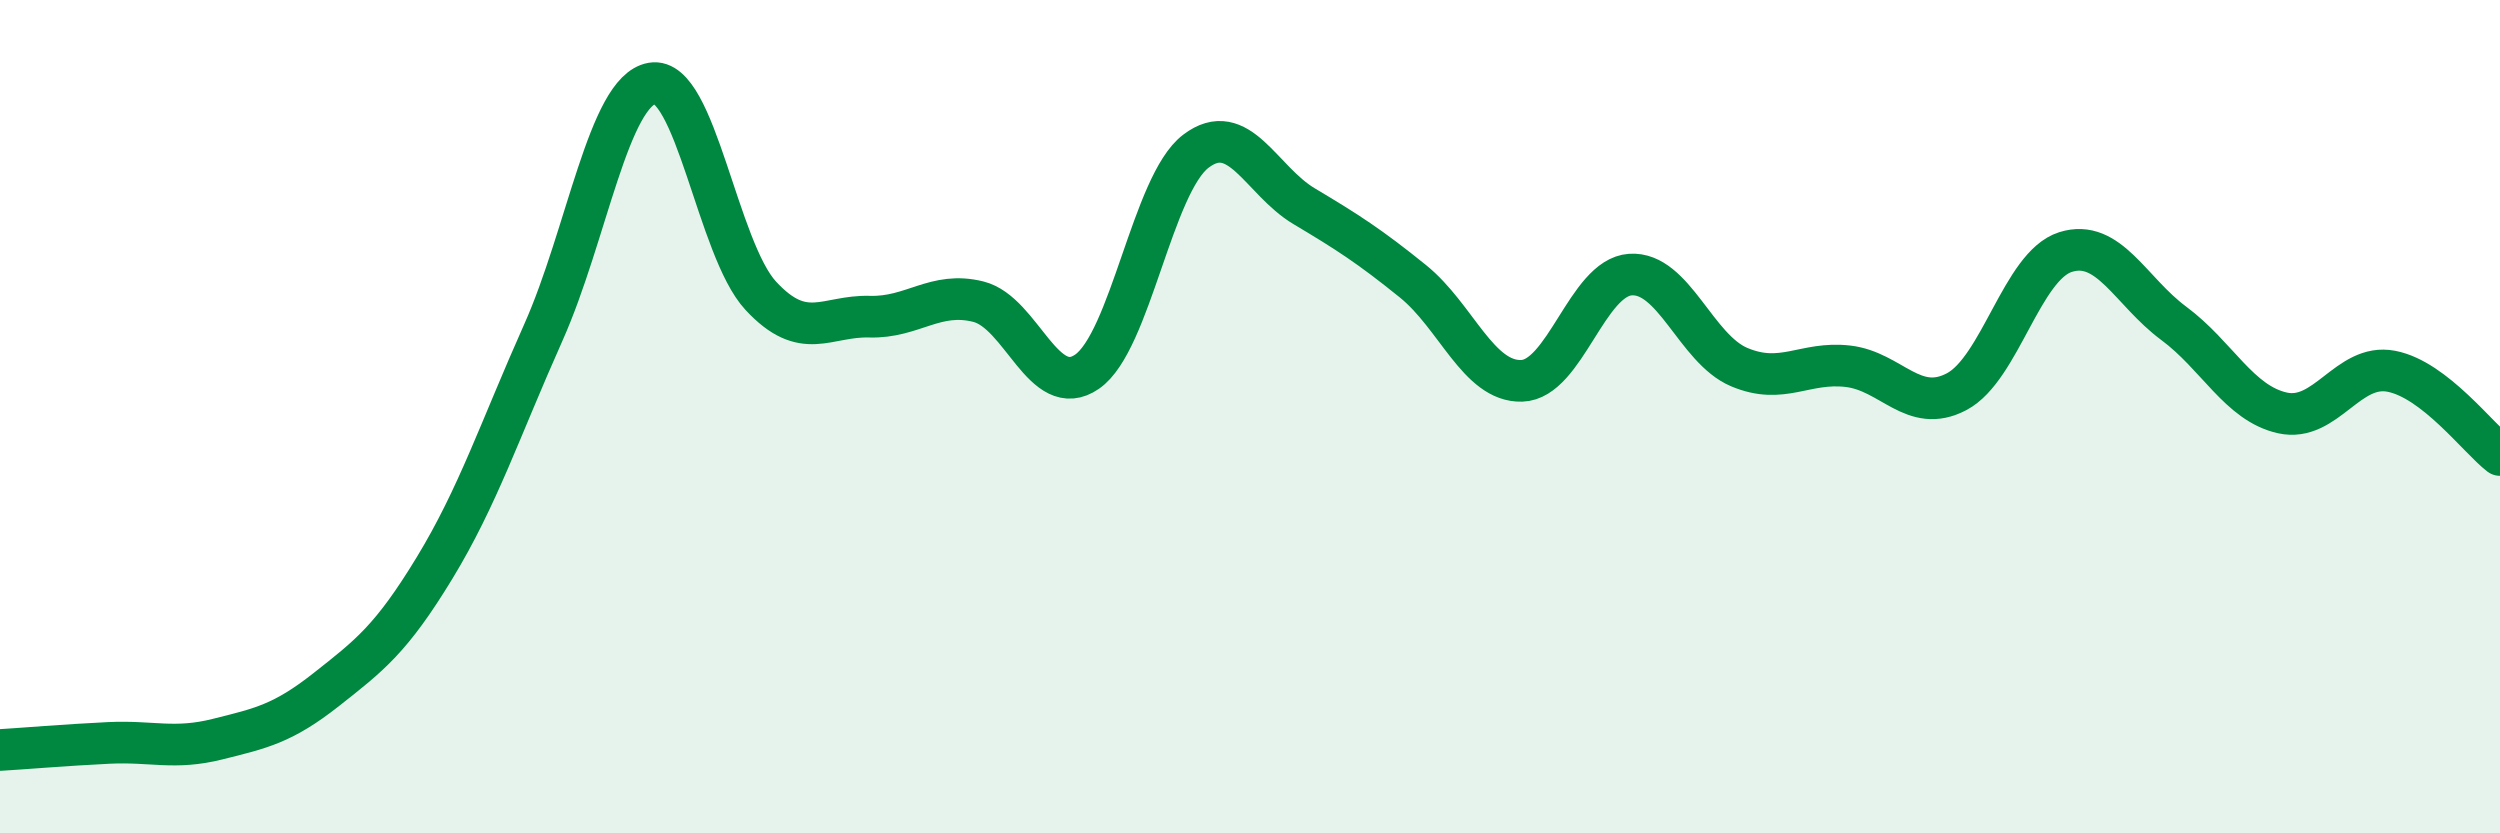
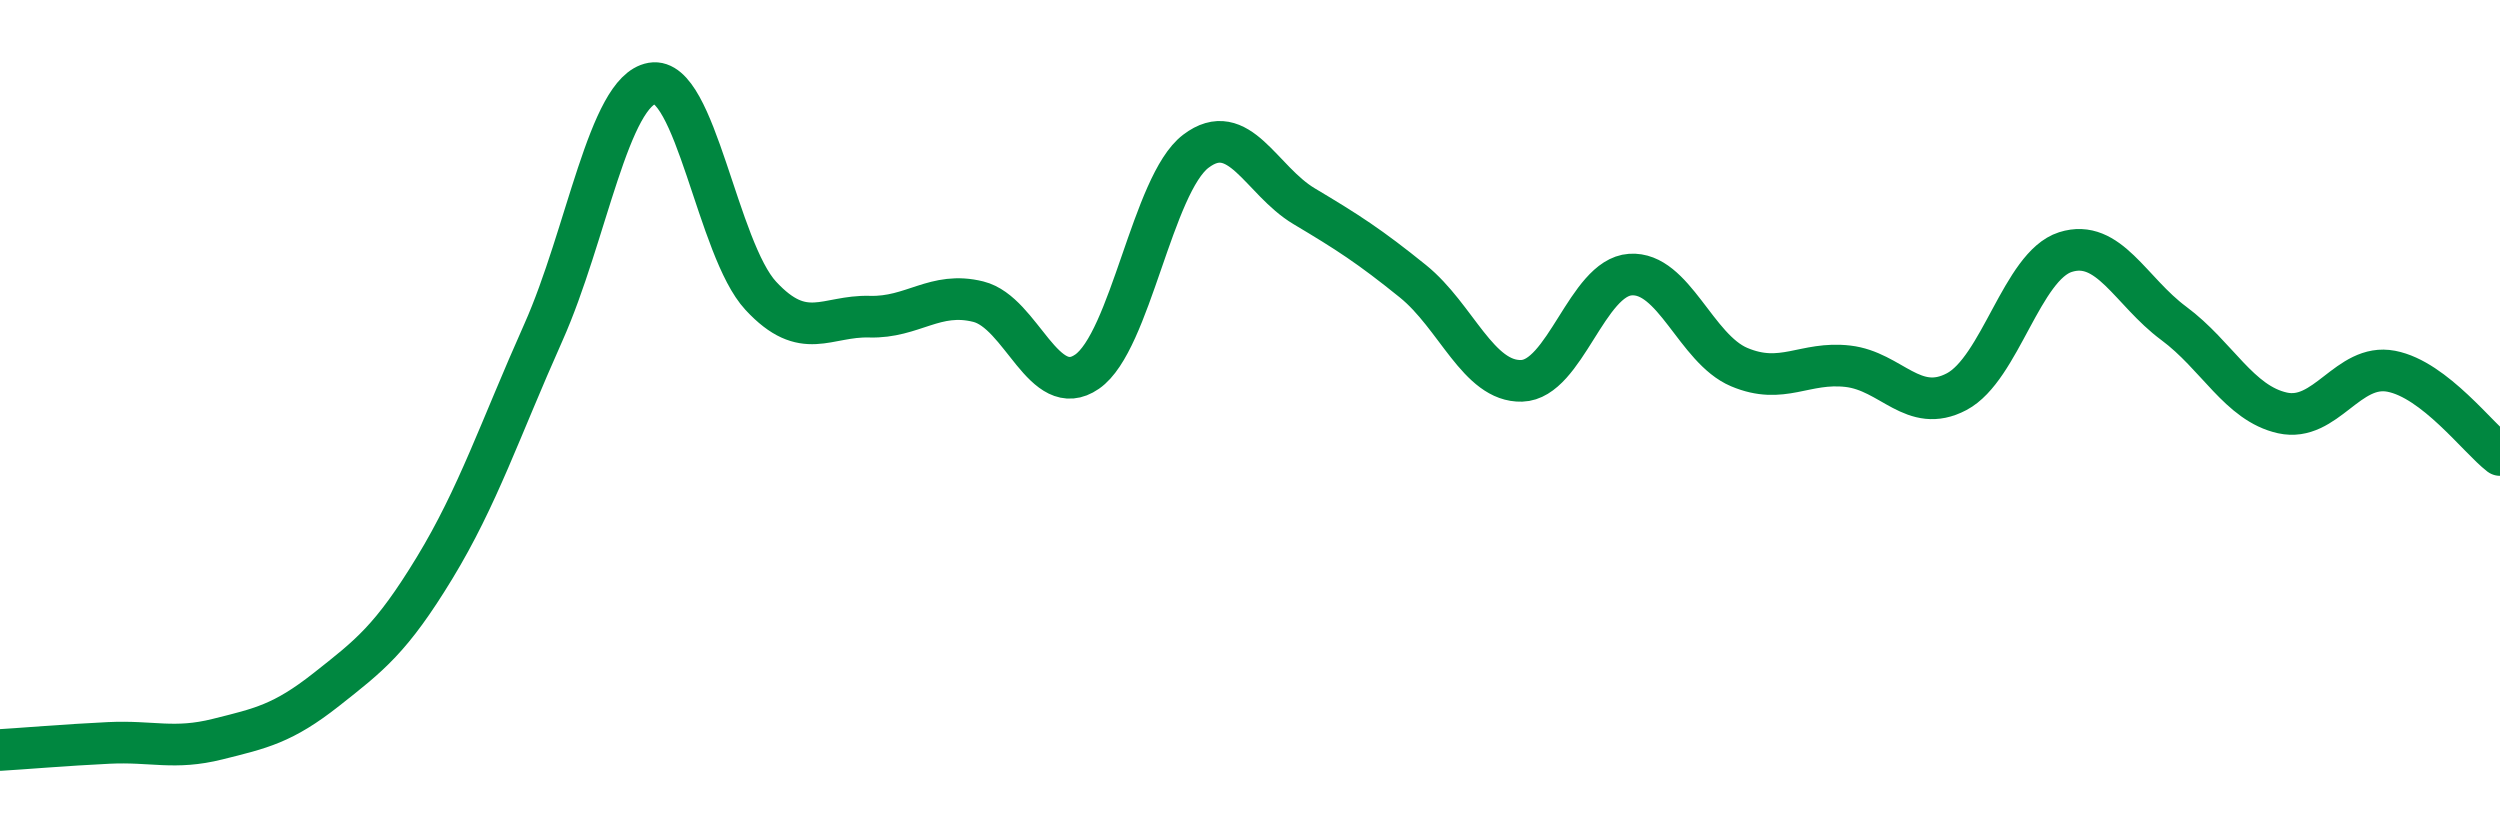
<svg xmlns="http://www.w3.org/2000/svg" width="60" height="20" viewBox="0 0 60 20">
-   <path d="M 0,18 C 0.52,17.97 1.57,17.88 2.61,17.83 C 3.65,17.78 4.18,18 5.22,17.74 C 6.26,17.48 6.79,17.37 7.83,16.55 C 8.87,15.73 9.39,15.34 10.43,13.63 C 11.47,11.92 12,10.31 13.04,7.98 C 14.08,5.65 14.61,2.18 15.65,2 C 16.69,1.82 17.22,5.98 18.26,7.1 C 19.3,8.22 19.83,7.57 20.87,7.6 C 21.91,7.63 22.44,6.98 23.48,7.24 C 24.52,7.5 25.05,9.64 26.09,8.92 C 27.13,8.2 27.66,4.42 28.7,3.63 C 29.74,2.84 30.26,4.33 31.3,4.95 C 32.34,5.57 32.87,5.91 33.91,6.75 C 34.95,7.59 35.48,9.17 36.52,9.14 C 37.56,9.11 38.09,6.66 39.13,6.59 C 40.17,6.52 40.7,8.37 41.74,8.81 C 42.78,9.25 43.31,8.67 44.35,8.79 C 45.39,8.91 45.92,9.95 46.96,9.4 C 48,8.85 48.53,6.38 49.57,6.05 C 50.61,5.72 51.13,6.99 52.17,7.76 C 53.21,8.53 53.74,9.68 54.78,9.91 C 55.82,10.14 56.35,8.71 57.39,8.91 C 58.43,9.11 59.48,10.52 60,10.92L60 20L0 20Z" fill="#008740" opacity="0.1" stroke-linecap="round" stroke-linejoin="round" />
  <path d="M 0,18 C 0.52,17.97 1.57,17.88 2.61,17.83 C 3.65,17.78 4.18,18 5.22,17.74 C 6.26,17.48 6.79,17.37 7.83,16.55 C 8.87,15.73 9.39,15.34 10.43,13.63 C 11.47,11.92 12,10.31 13.04,7.98 C 14.08,5.65 14.61,2.18 15.65,2 C 16.69,1.82 17.22,5.98 18.26,7.1 C 19.3,8.22 19.83,7.57 20.87,7.6 C 21.91,7.63 22.44,6.98 23.48,7.24 C 24.52,7.5 25.05,9.64 26.09,8.92 C 27.13,8.2 27.66,4.42 28.7,3.63 C 29.74,2.84 30.26,4.33 31.3,4.95 C 32.34,5.57 32.87,5.91 33.91,6.75 C 34.95,7.59 35.48,9.17 36.52,9.14 C 37.56,9.11 38.09,6.66 39.13,6.59 C 40.17,6.52 40.7,8.37 41.74,8.81 C 42.78,9.25 43.31,8.67 44.35,8.79 C 45.39,8.91 45.92,9.95 46.96,9.4 C 48,8.85 48.53,6.38 49.57,6.05 C 50.61,5.72 51.13,6.99 52.17,7.76 C 53.21,8.53 53.74,9.68 54.78,9.91 C 55.82,10.14 56.35,8.71 57.39,8.91 C 58.43,9.11 59.48,10.52 60,10.92" stroke="#008740" stroke-width="1" fill="none" stroke-linecap="round" stroke-linejoin="round" />
</svg>